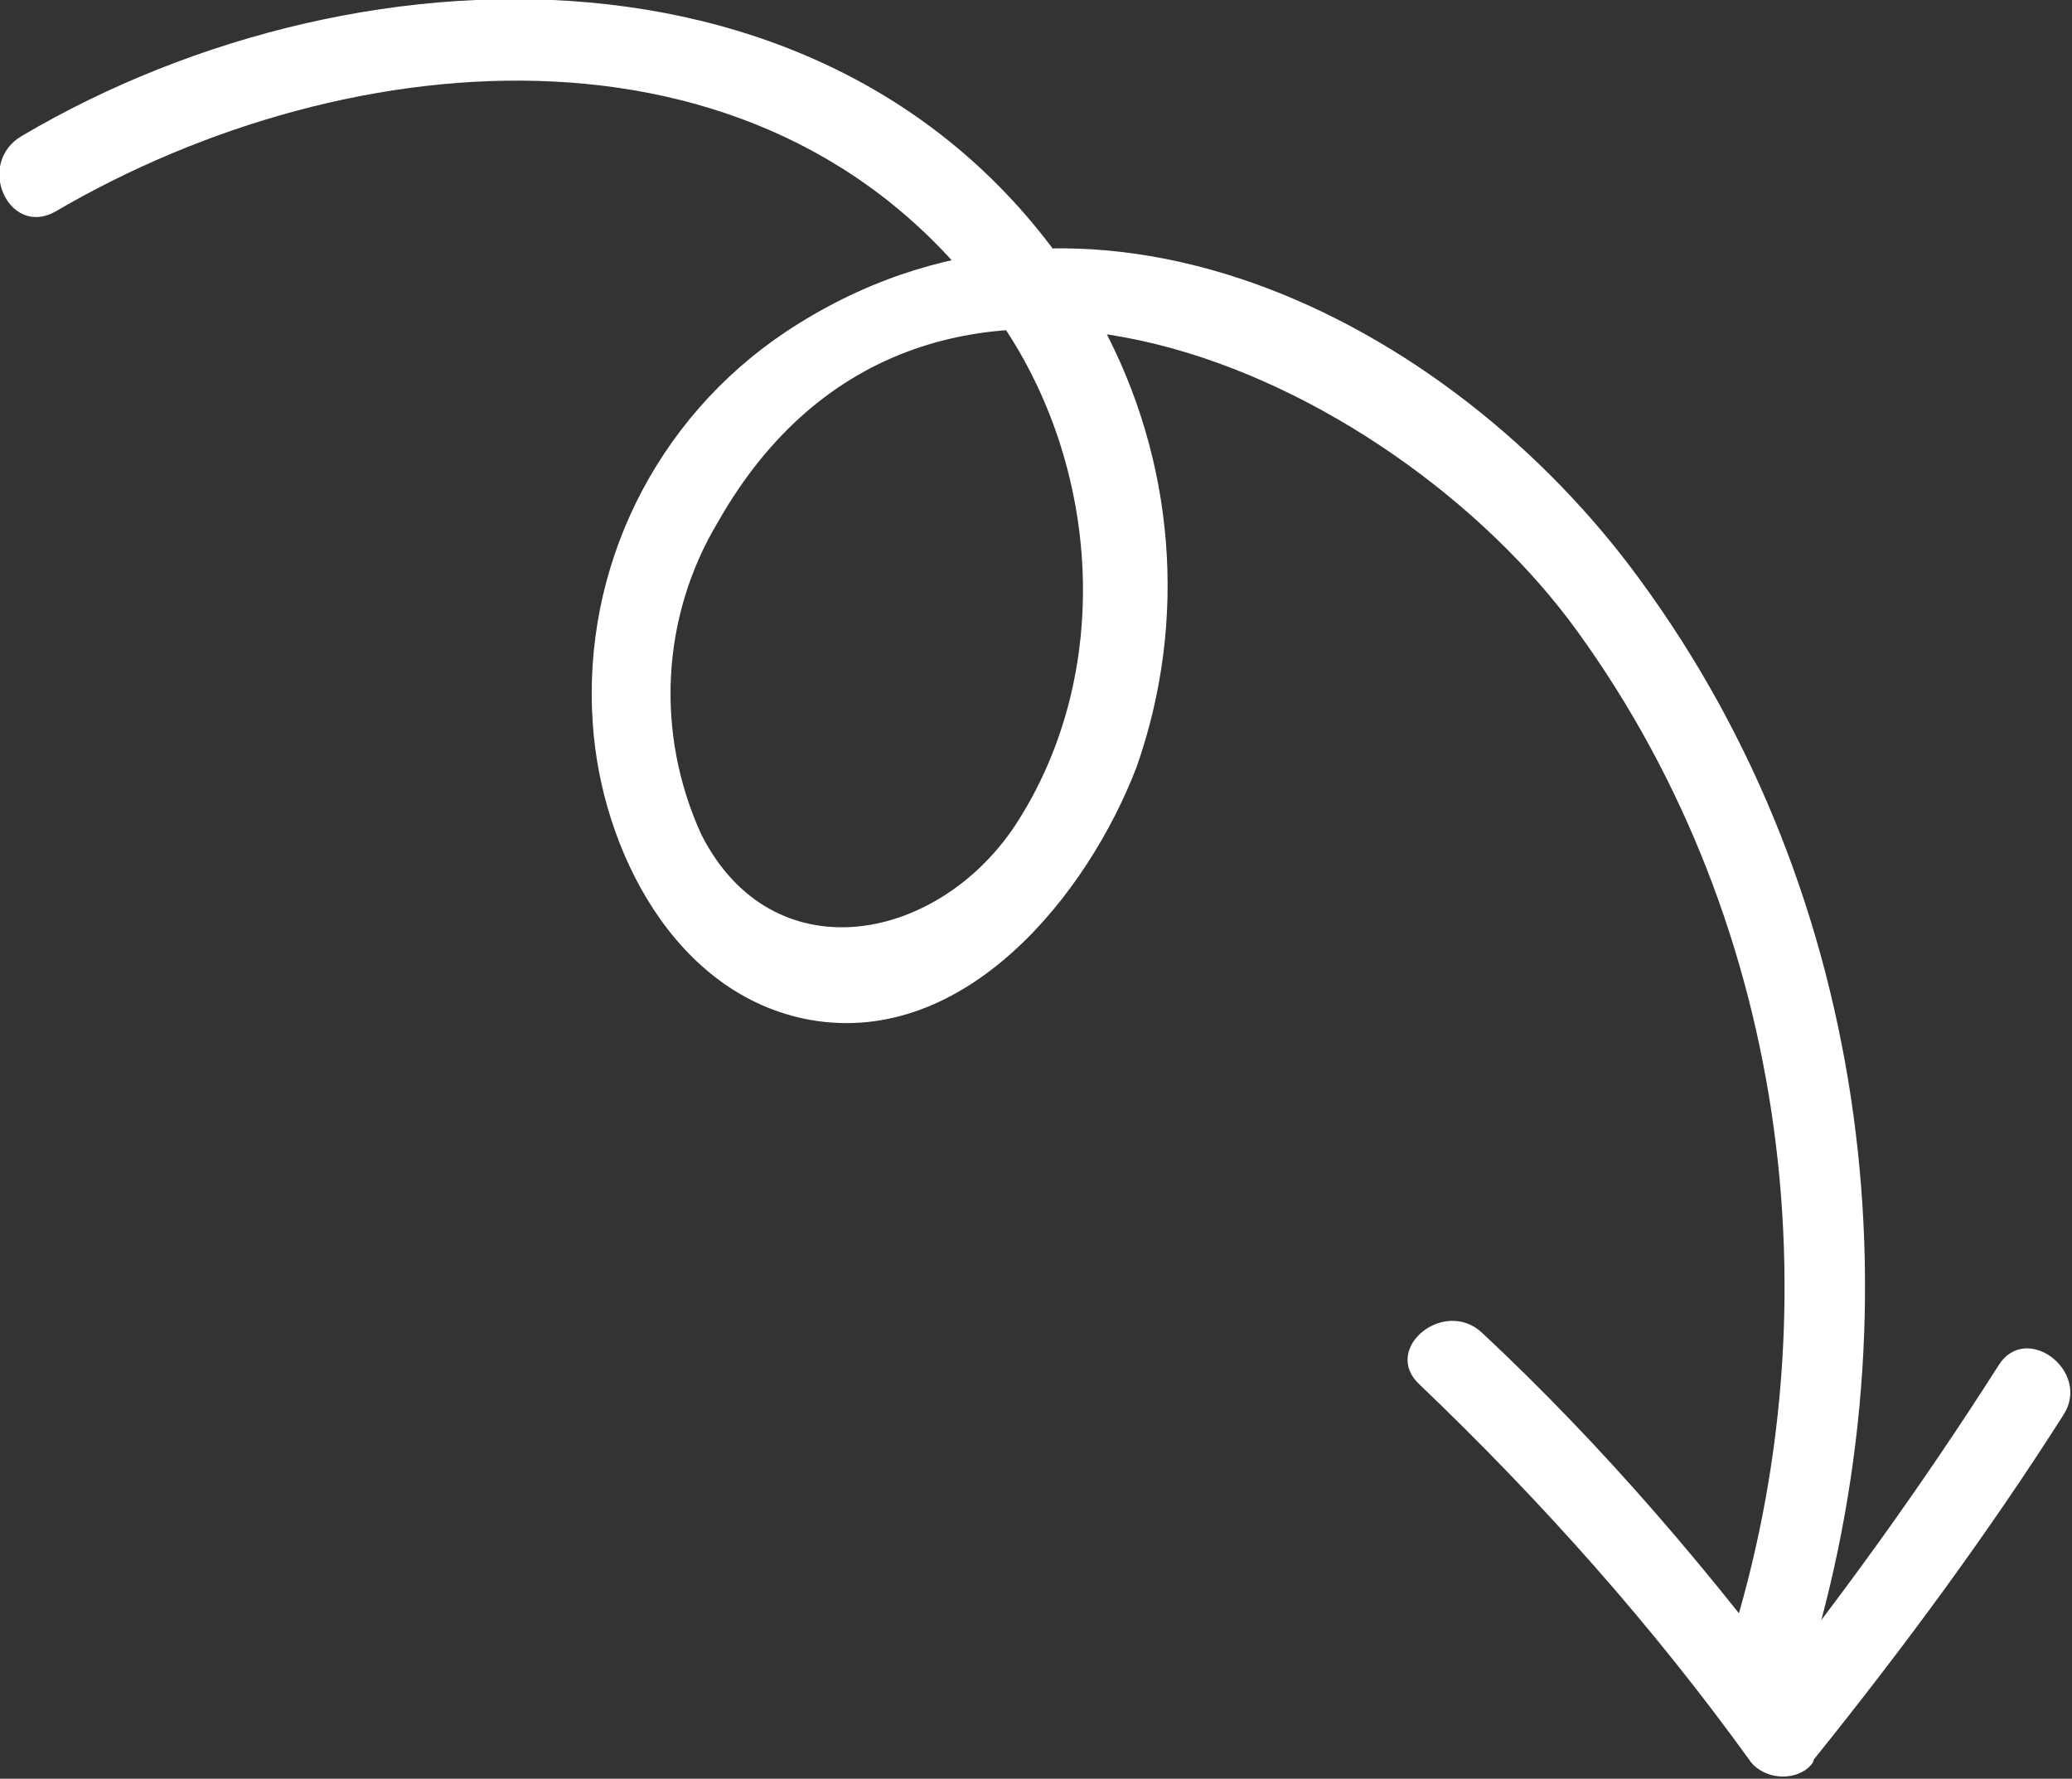
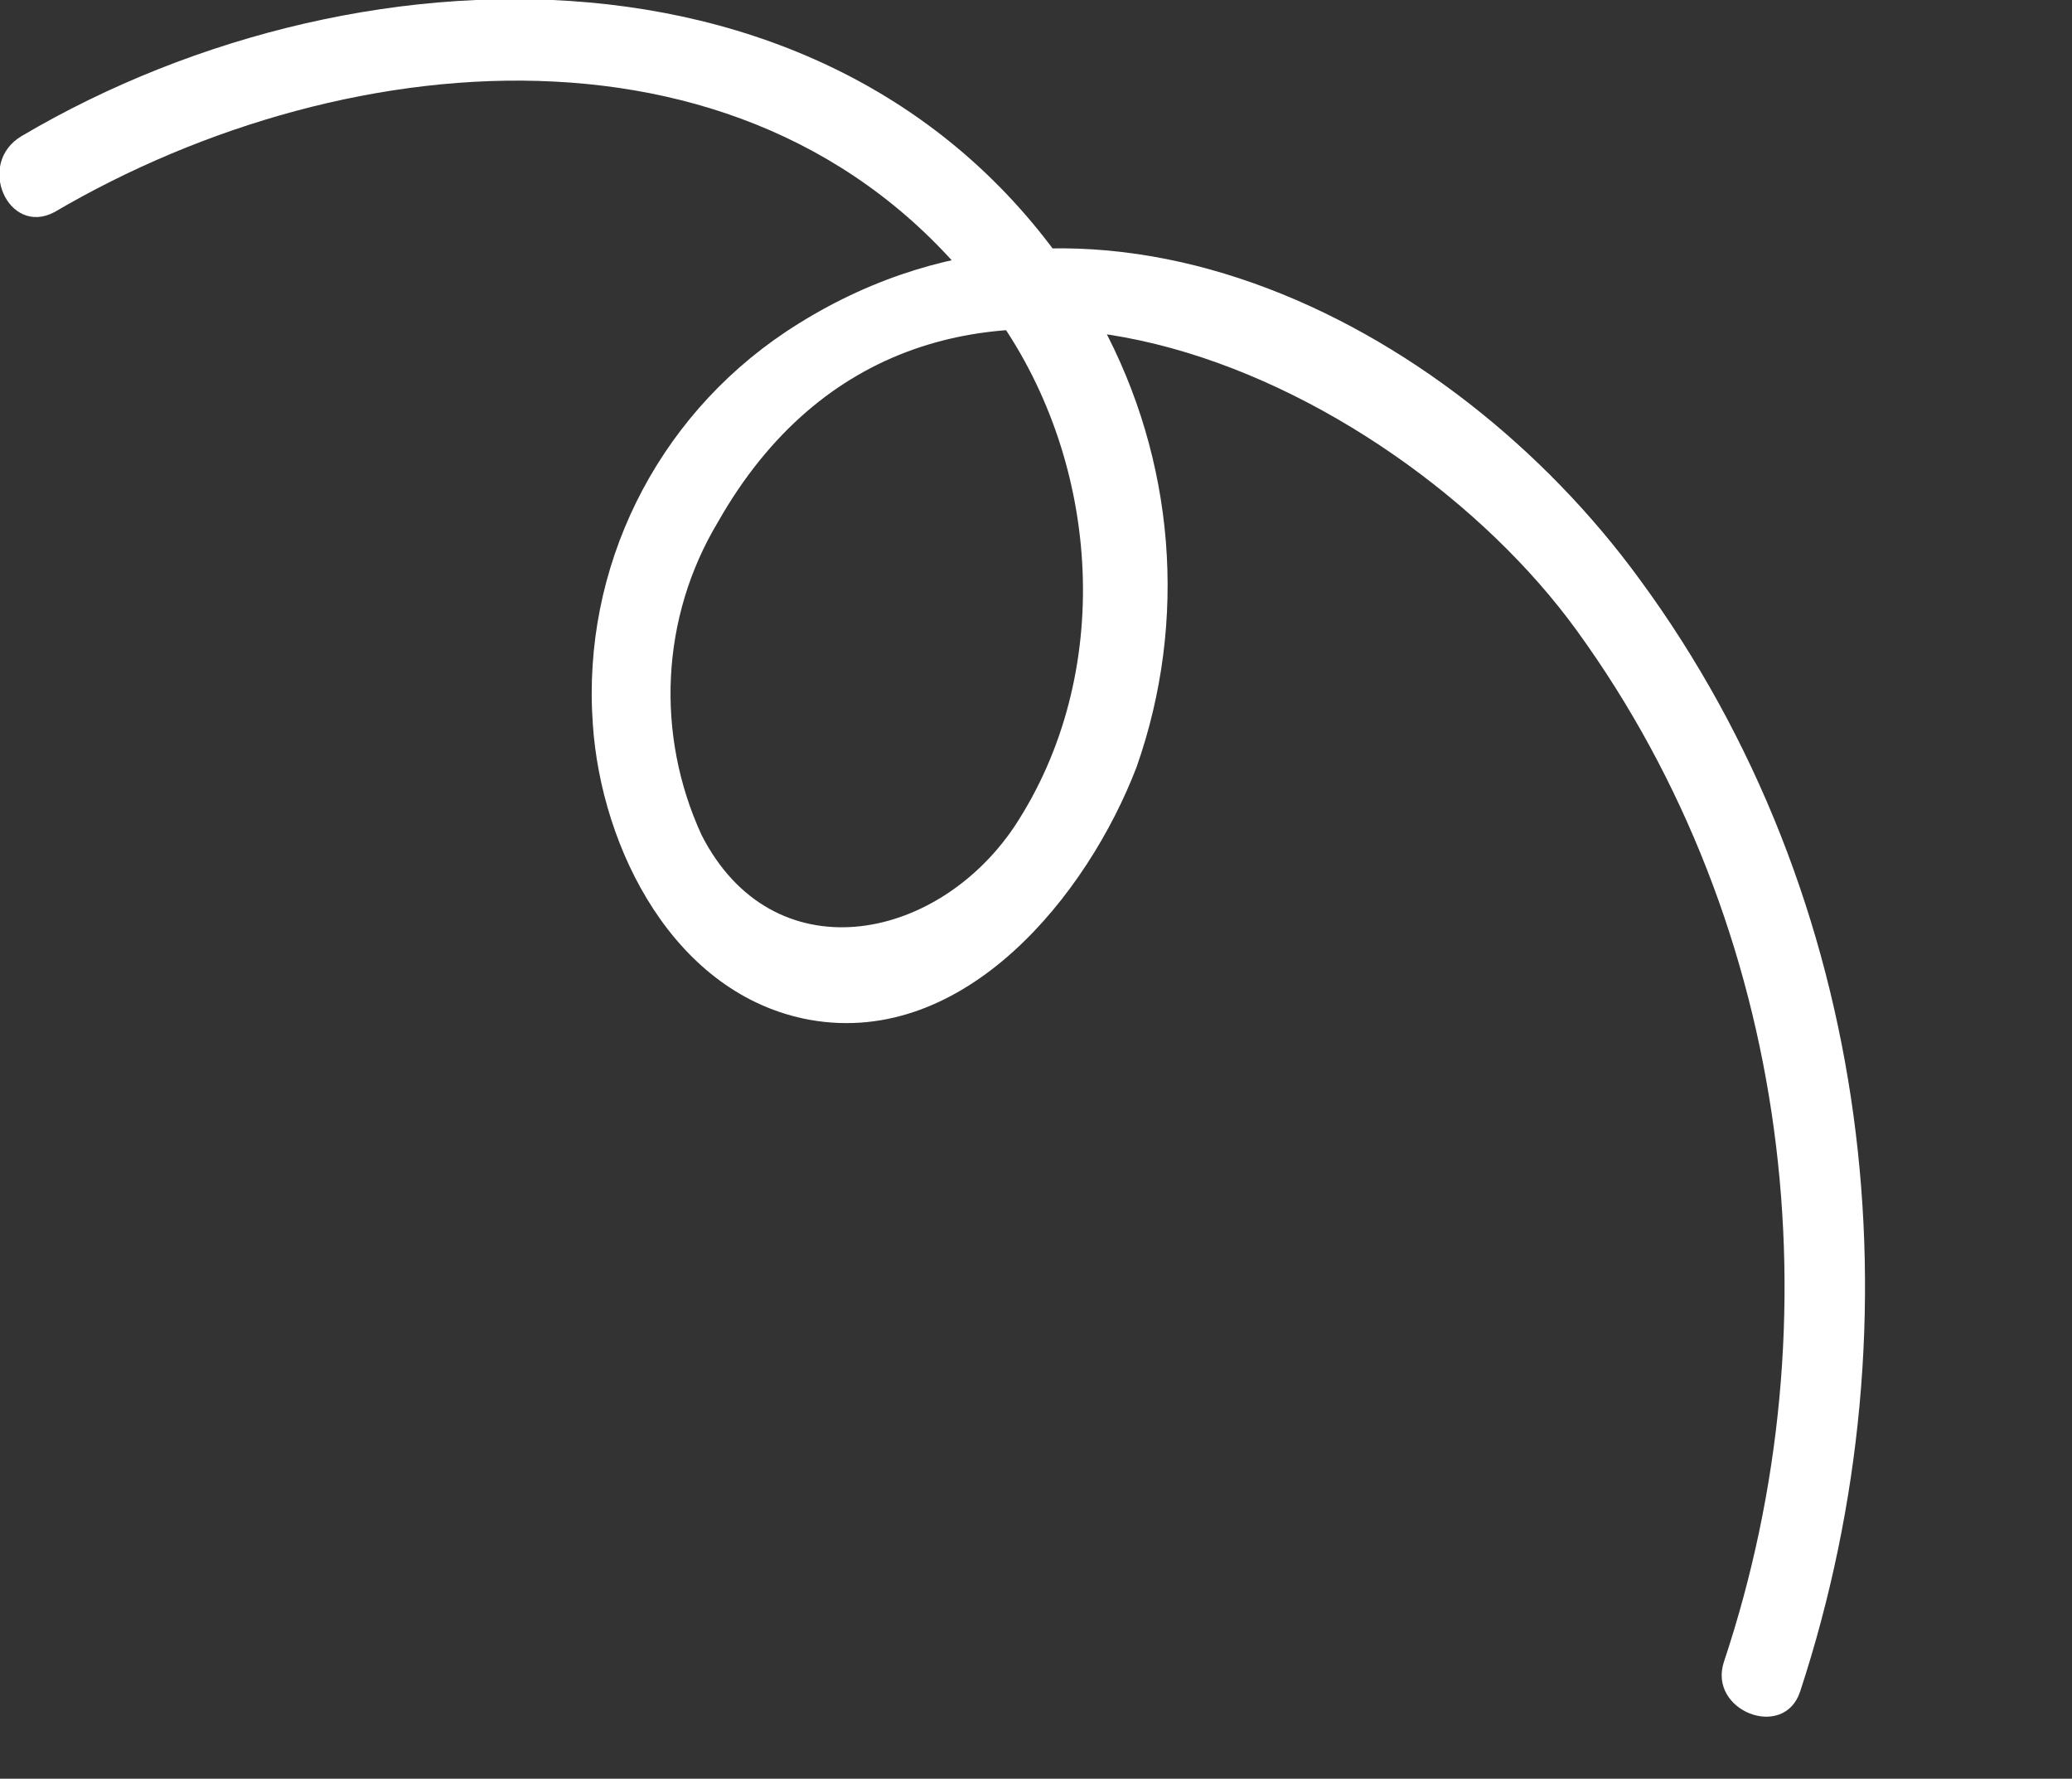
<svg xmlns="http://www.w3.org/2000/svg" version="1.1" id="Layer_1" x="0px" y="0px" viewBox="0 0 76.2 65.4" style="enable-background:new 0 0 76.2 65.4;" xml:space="preserve" fill="white">
  <rect x="0" y="0" width="76.2" height="65.4" fill="#333333" stroke="none" />
  <g>
    <path d="M2,7.8c10.9-6.4,26.6-7.7,34.7,3.9c3.8,5.4,4.3,13.1,0.6,18.7c-2.9,4.3-8.9,5.4-11.5,0.3c-1.7-3.7-1.5-8,0.6-11.5   C34,5.8,51.2,13.8,58,23.2c7.9,10.9,9.6,25.3,5.4,37.9c-0.6,1.8,2.2,2.9,2.8,1.1c4.5-13.7,2.7-29.2-5.9-40.9   c-7-9.6-20.4-16.4-31.4-9.1c-4.8,3.2-7.5,8.7-7.1,14.4c0.3,4.6,3,10,8,10.9c5.7,1,10.2-4.6,12-9.3c1.9-5.4,1.4-11.3-1.3-16.3   C32.4-2.7,13.5-2.5,0.8,5C-0.9,6,0.3,8.7,2,7.8z" />
-     <path d="M73.5,50.2c-2.8,4.4-5.9,8.7-9.2,12.8l2.4-0.1c-3.7-5-7.7-9.7-12.2-13.9c-1.4-1.3-3.7,0.6-2.3,1.9   c4.5,4.3,8.6,8.9,12.2,13.9c0.5,0.6,1.5,0.7,2.1,0.2c0.1-0.1,0.2-0.2,0.2-0.3c3.3-4.1,6.4-8.3,9.2-12.7   C76.9,50.4,74.5,48.6,73.5,50.2L73.5,50.2z" />
  </g>
</svg>